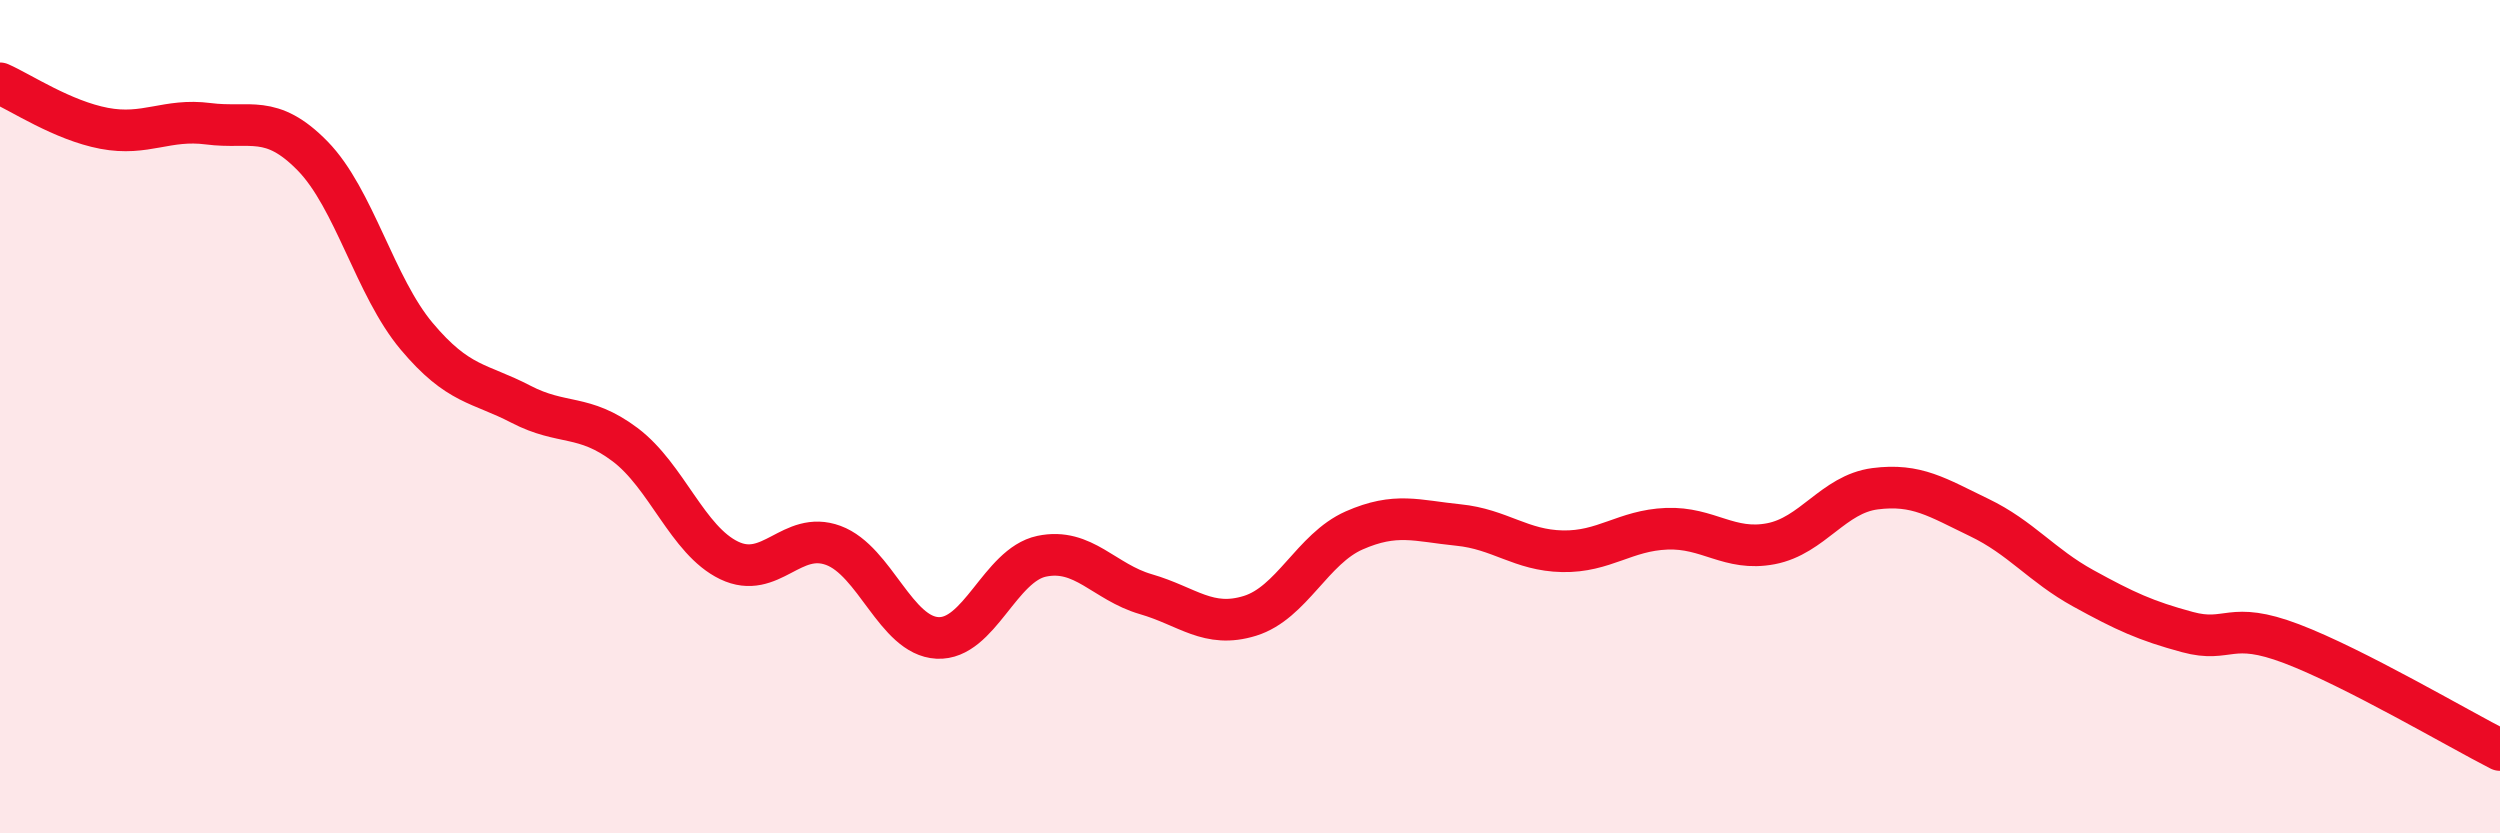
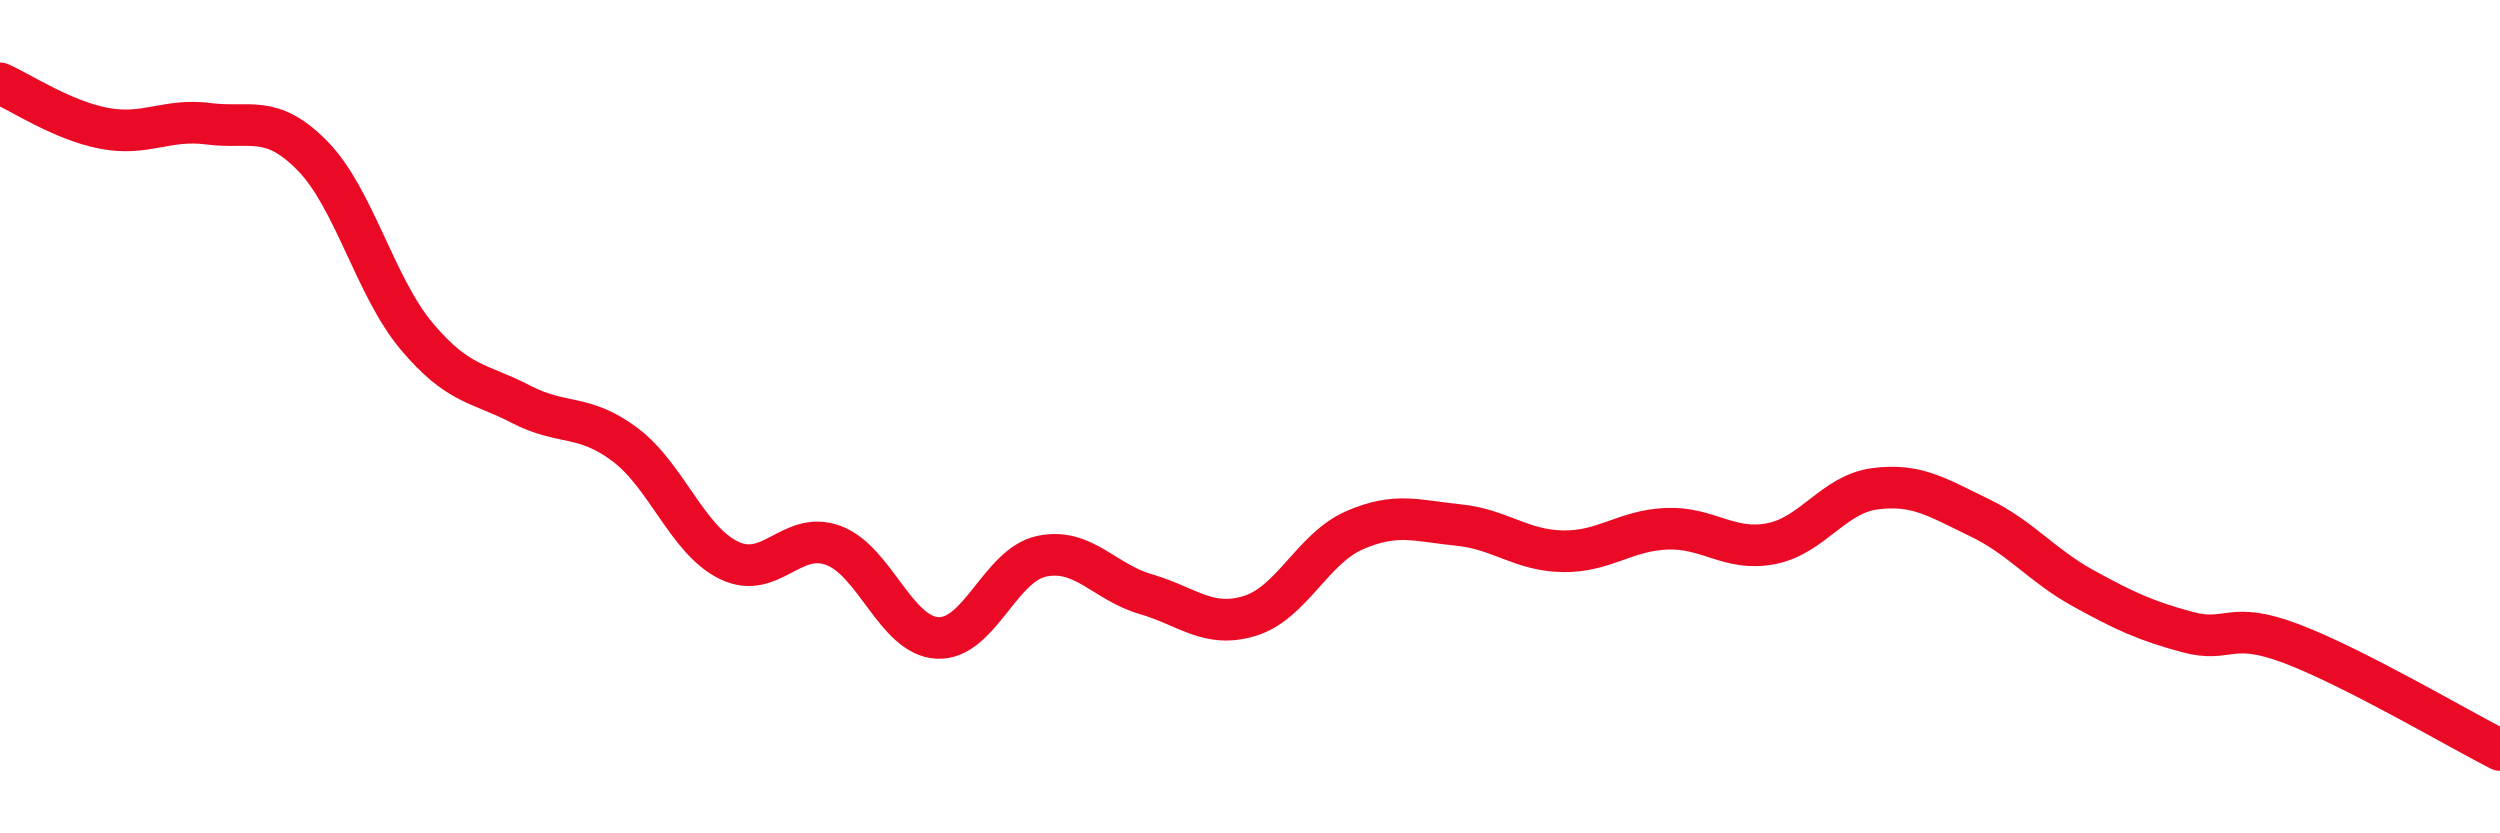
<svg xmlns="http://www.w3.org/2000/svg" width="60" height="20" viewBox="0 0 60 20">
-   <path d="M 0,2 C 0.5,2.22 1.5,2.89 2.5,3.08 C 3.5,3.27 4,2.84 5,2.97 C 6,3.1 6.5,2.72 7.5,3.74 C 8.5,4.76 9,6.88 10,8.07 C 11,9.26 11.5,9.18 12.5,9.7 C 13.5,10.22 14,9.92 15,10.67 C 16,11.42 16.5,12.97 17.5,13.45 C 18.5,13.93 19,12.72 20,13.09 C 21,13.46 21.5,15.26 22.5,15.31 C 23.5,15.36 24,13.56 25,13.35 C 26,13.14 26.5,13.97 27.5,14.26 C 28.5,14.55 29,15.09 30,14.78 C 31,14.47 31.5,13.17 32.5,12.73 C 33.5,12.29 34,12.5 35,12.6 C 36,12.7 36.5,13.21 37.5,13.23 C 38.5,13.25 39,12.73 40,12.69 C 41,12.65 41.5,13.24 42.5,13.05 C 43.5,12.86 44,11.86 45,11.73 C 46,11.6 46.5,11.94 47.5,12.42 C 48.5,12.9 49,13.57 50,14.12 C 51,14.67 51.5,14.9 52.5,15.17 C 53.5,15.44 53.5,14.88 55,15.45 C 56.5,16.02 59,17.49 60,18L60 20L0 20Z" fill="#EB0A25" opacity="0.1" stroke-linecap="round" stroke-linejoin="round" />
  <path d="M 0,2 C 0.5,2.22 1.5,2.89 2.5,3.08 C 3.5,3.27 4,2.84 5,2.97 C 6,3.1 6.5,2.72 7.5,3.74 C 8.5,4.76 9,6.88 10,8.07 C 11,9.26 11.5,9.18 12.5,9.7 C 13.5,10.22 14,9.92 15,10.67 C 16,11.42 16.5,12.97 17.5,13.45 C 18.5,13.93 19,12.72 20,13.09 C 21,13.46 21.5,15.26 22.5,15.31 C 23.5,15.36 24,13.56 25,13.35 C 26,13.14 26.5,13.97 27.5,14.26 C 28.5,14.55 29,15.09 30,14.78 C 31,14.47 31.5,13.17 32.5,12.73 C 33.5,12.29 34,12.5 35,12.6 C 36,12.7 36.5,13.21 37.5,13.23 C 38.5,13.25 39,12.73 40,12.69 C 41,12.65 41.5,13.24 42.5,13.05 C 43.5,12.86 44,11.86 45,11.73 C 46,11.6 46.5,11.94 47.5,12.42 C 48.5,12.9 49,13.57 50,14.12 C 51,14.67 51.5,14.9 52.5,15.17 C 53.5,15.44 53.5,14.88 55,15.45 C 56.5,16.02 59,17.49 60,18" stroke="#EB0A25" stroke-width="1" fill="none" stroke-linecap="round" stroke-linejoin="round" />
</svg>